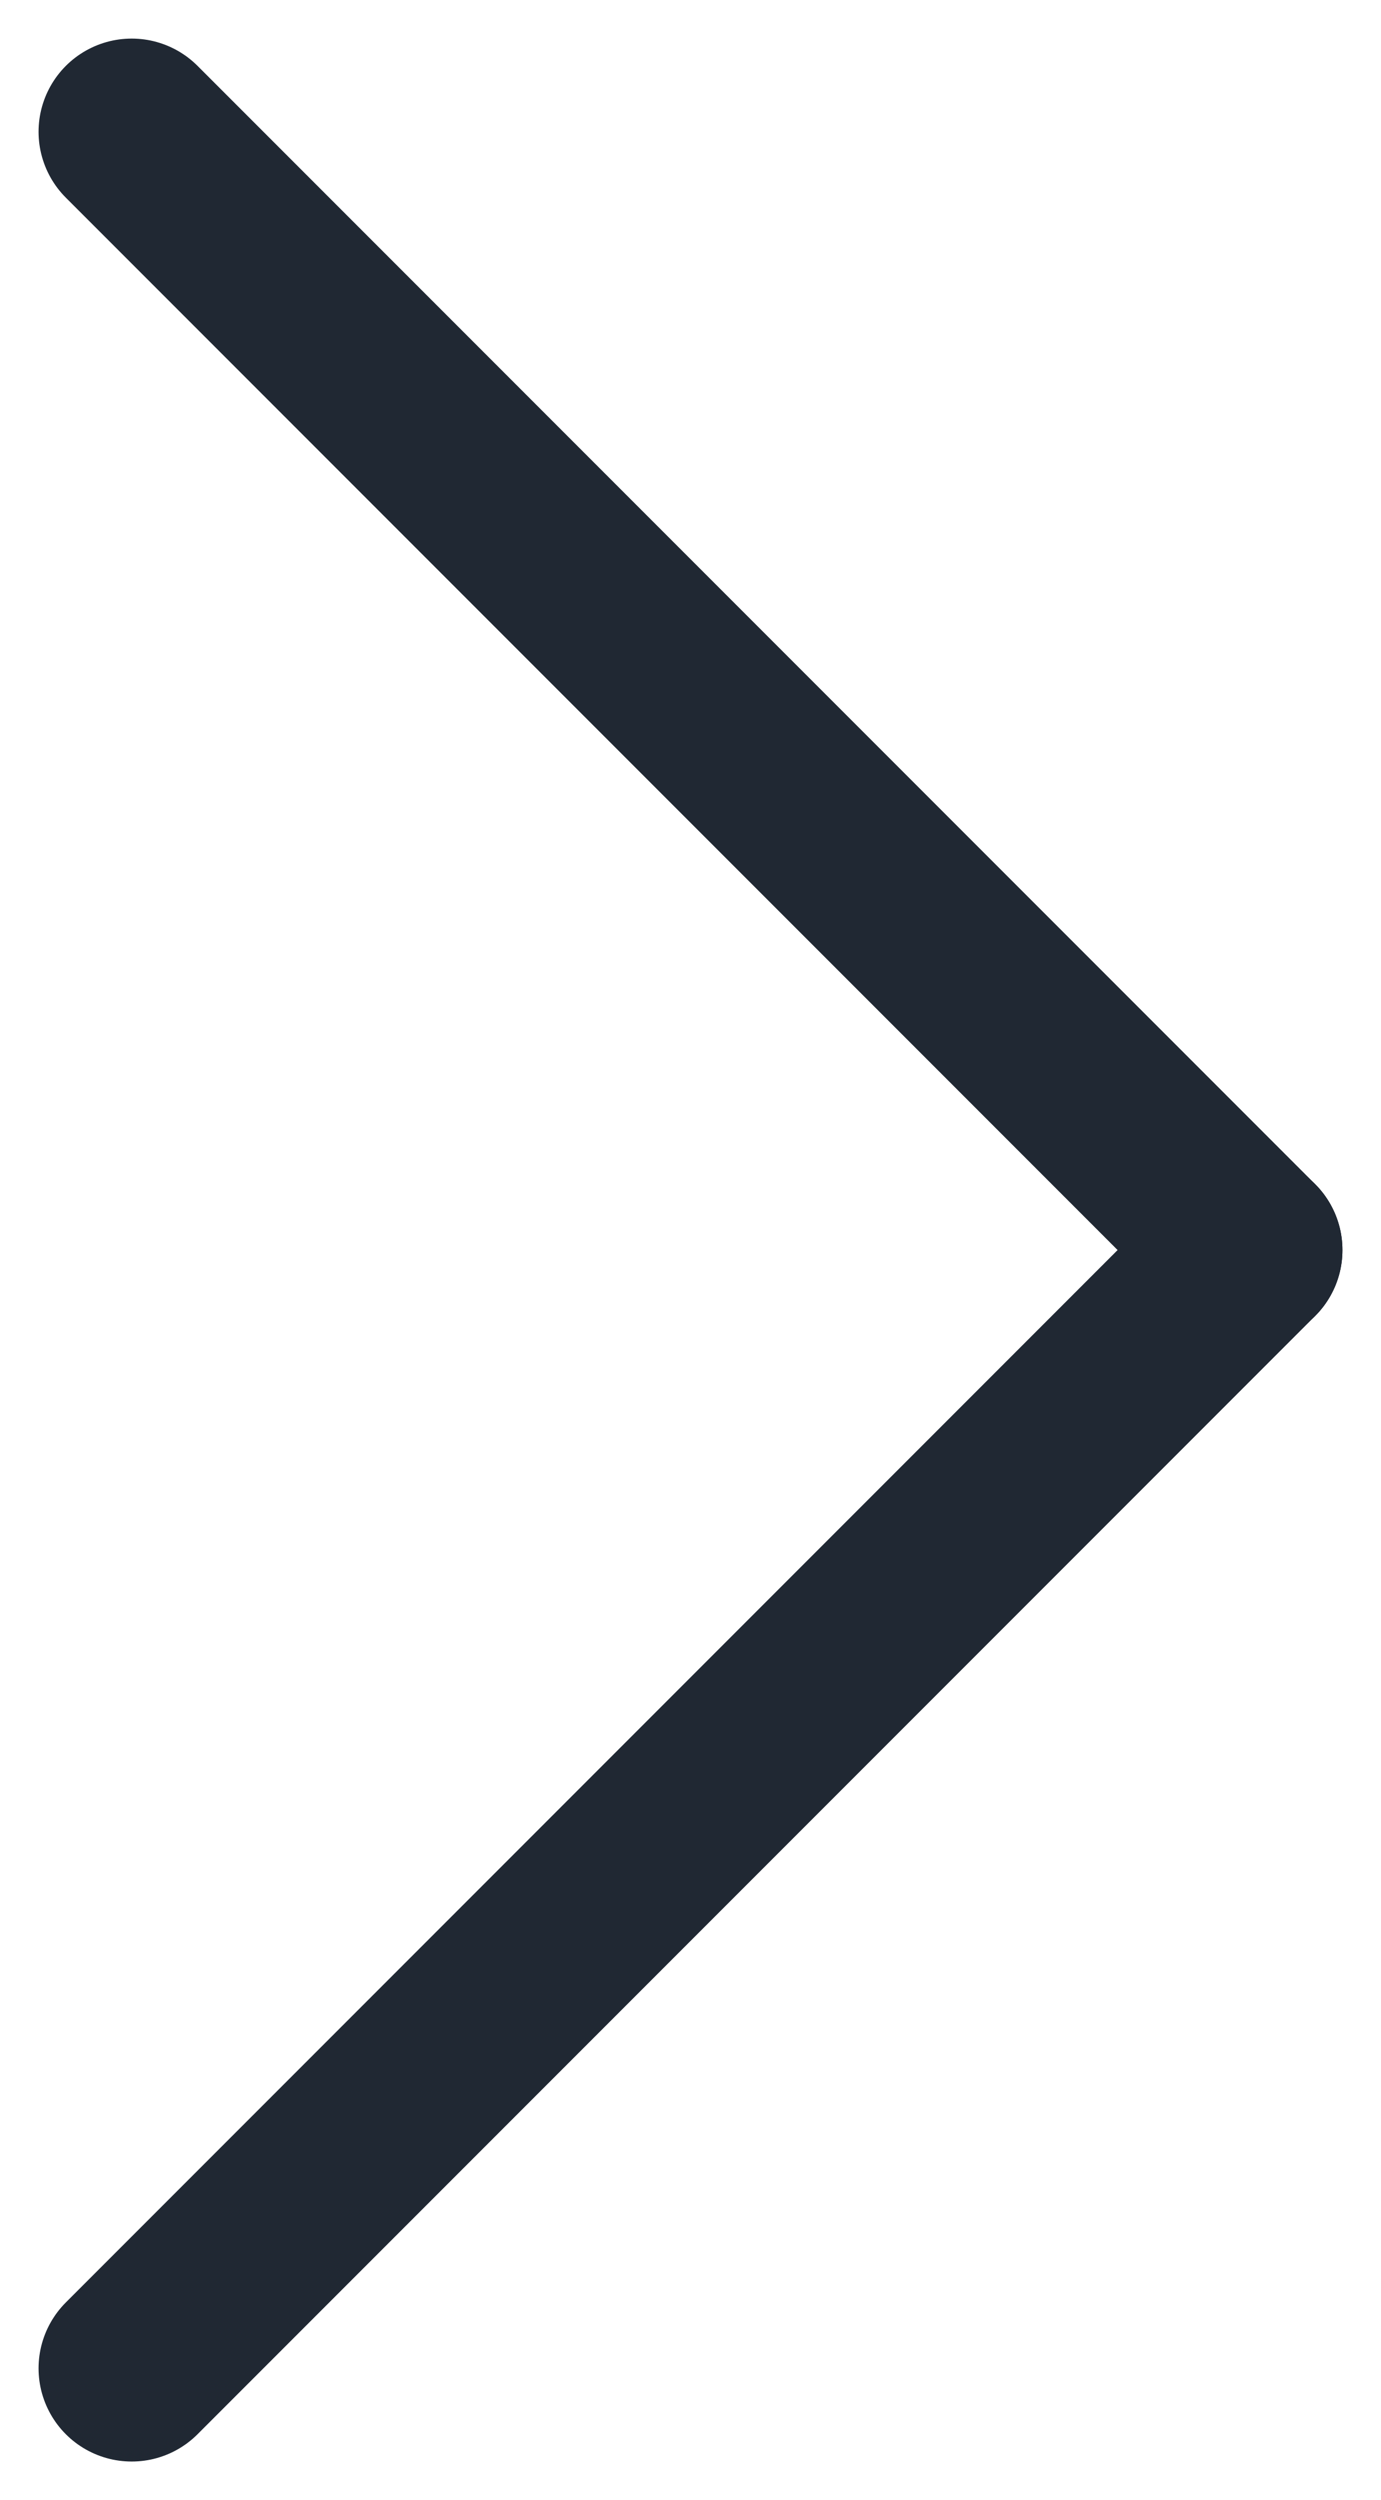
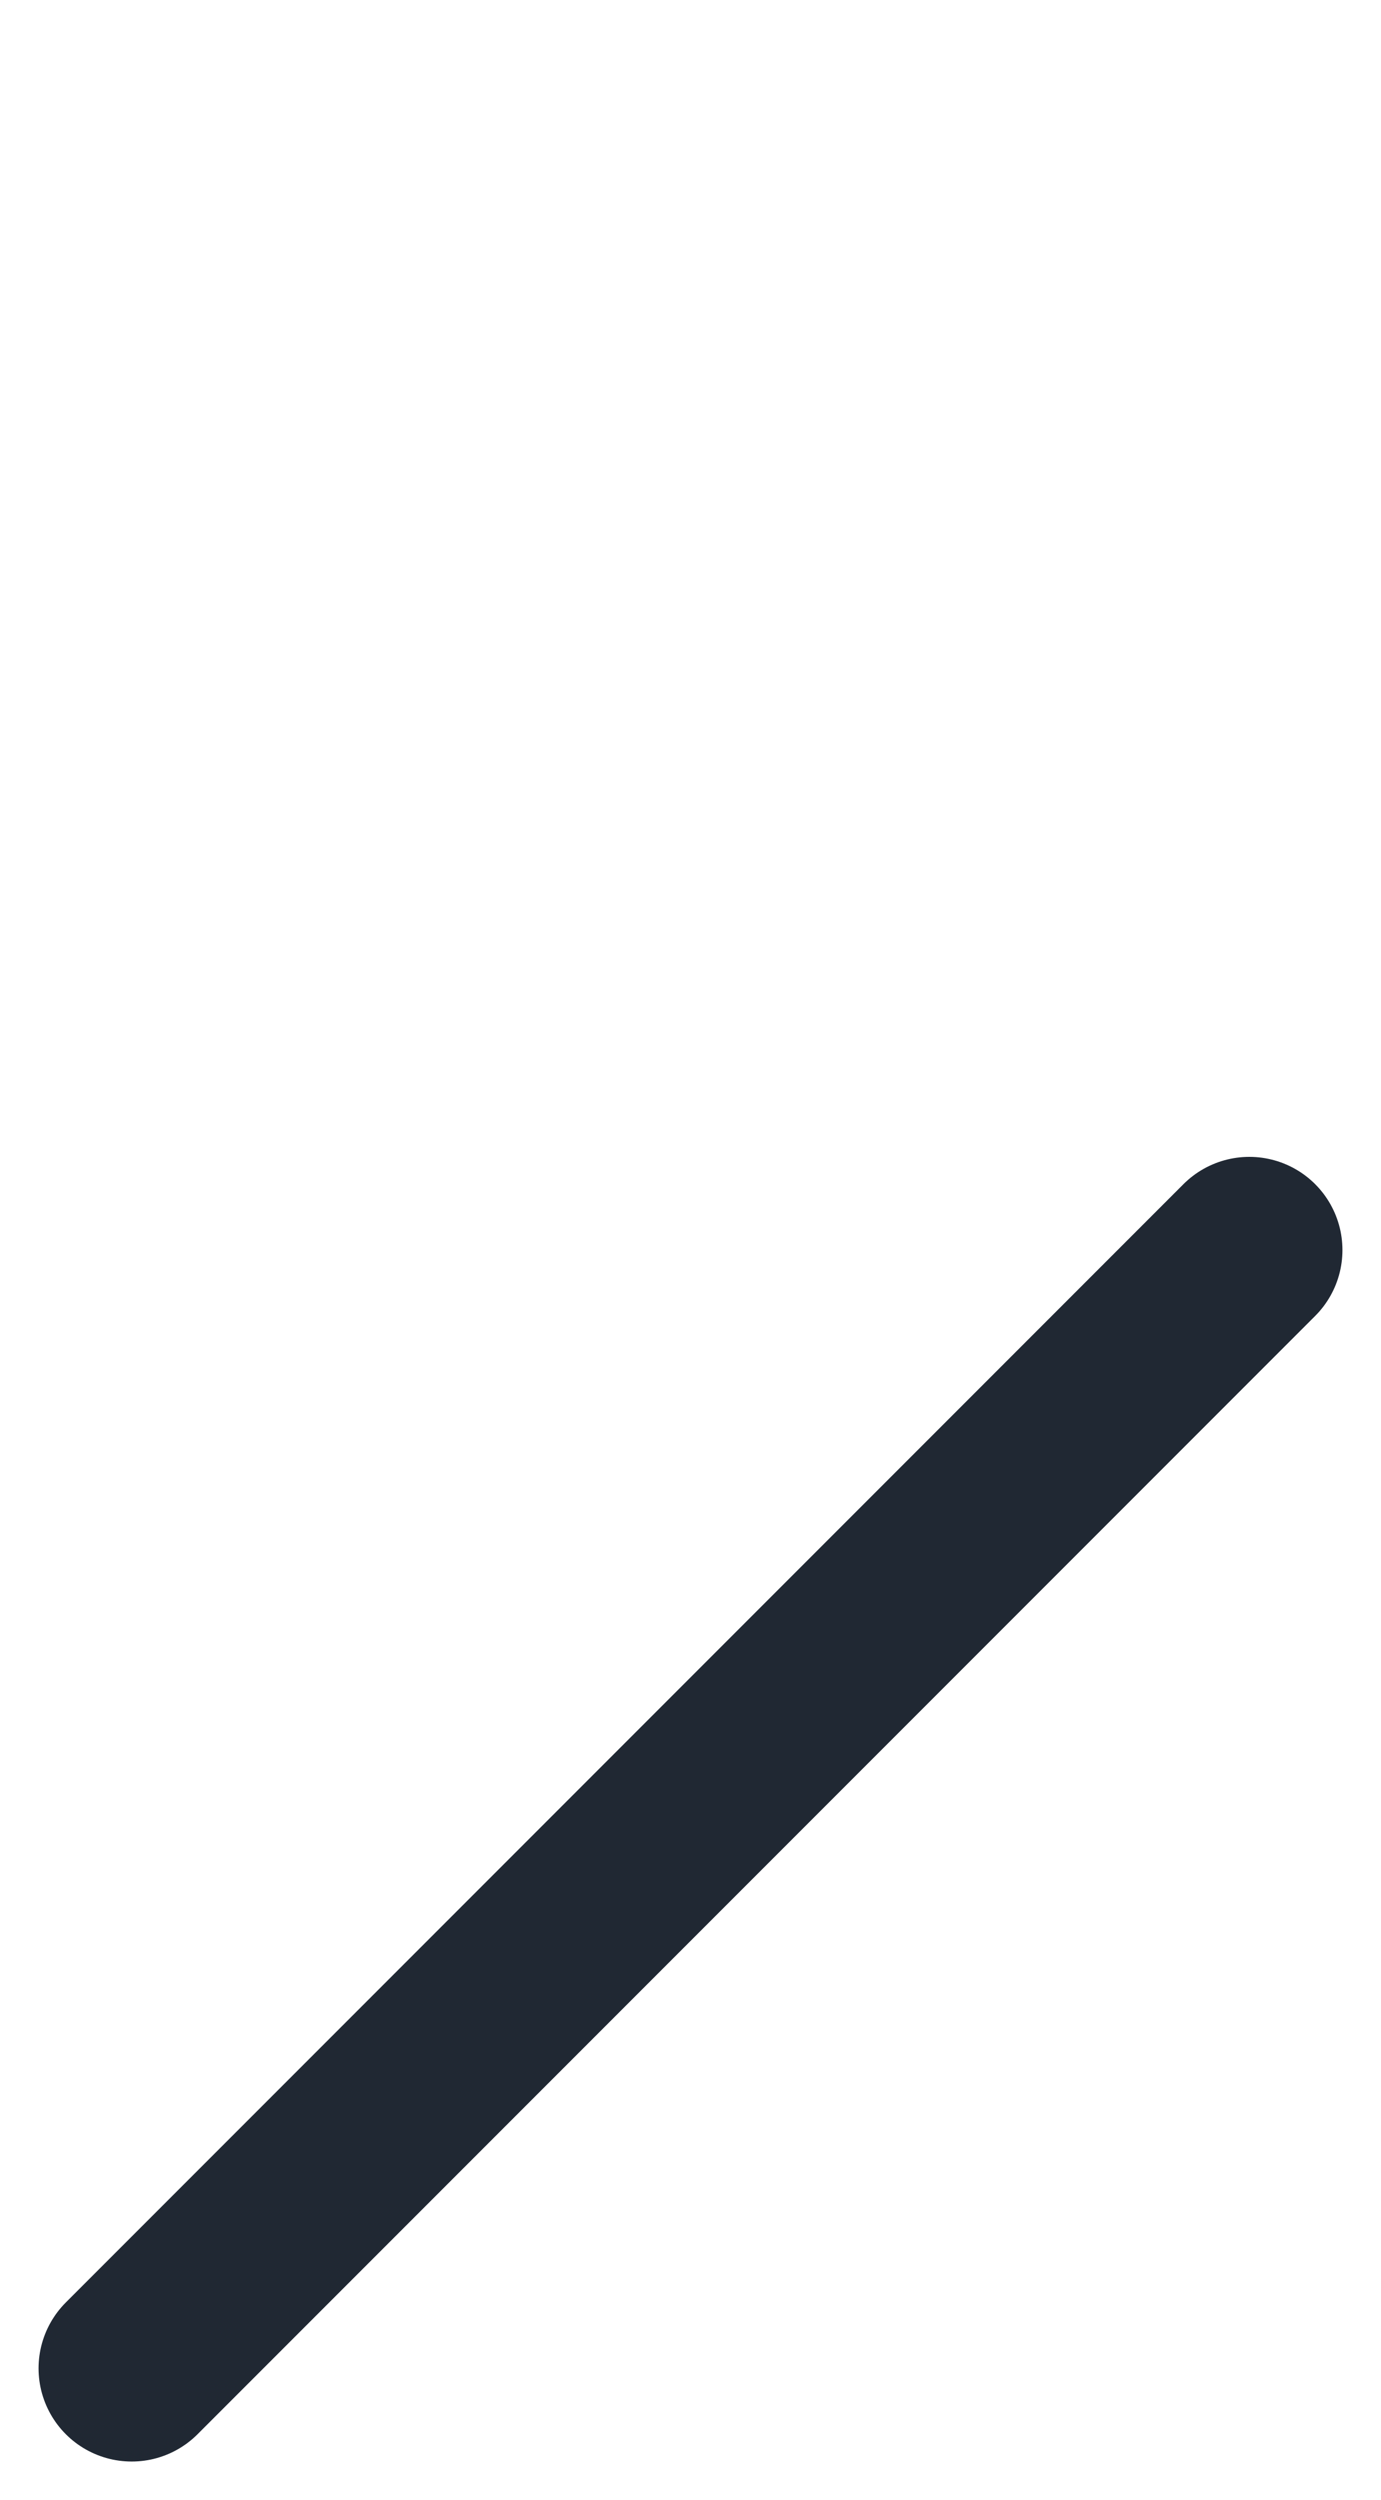
<svg xmlns="http://www.w3.org/2000/svg" width="7.414" height="13.414" viewBox="0 0 7.414 13.414">
  <g id="Group_338" data-name="Group 338" transform="translate(-12.293 -8.293)">
-     <line id="Line_7" data-name="Line 7" x2="6" y2="6" transform="translate(13 9)" fill="none" stroke="#202833" stroke-linecap="round" stroke-width="1" />
    <line id="Line_8" data-name="Line 8" y1="6" x2="6" transform="translate(13 15)" fill="none" stroke="#202833" stroke-linecap="round" stroke-width="1" />
  </g>
</svg>